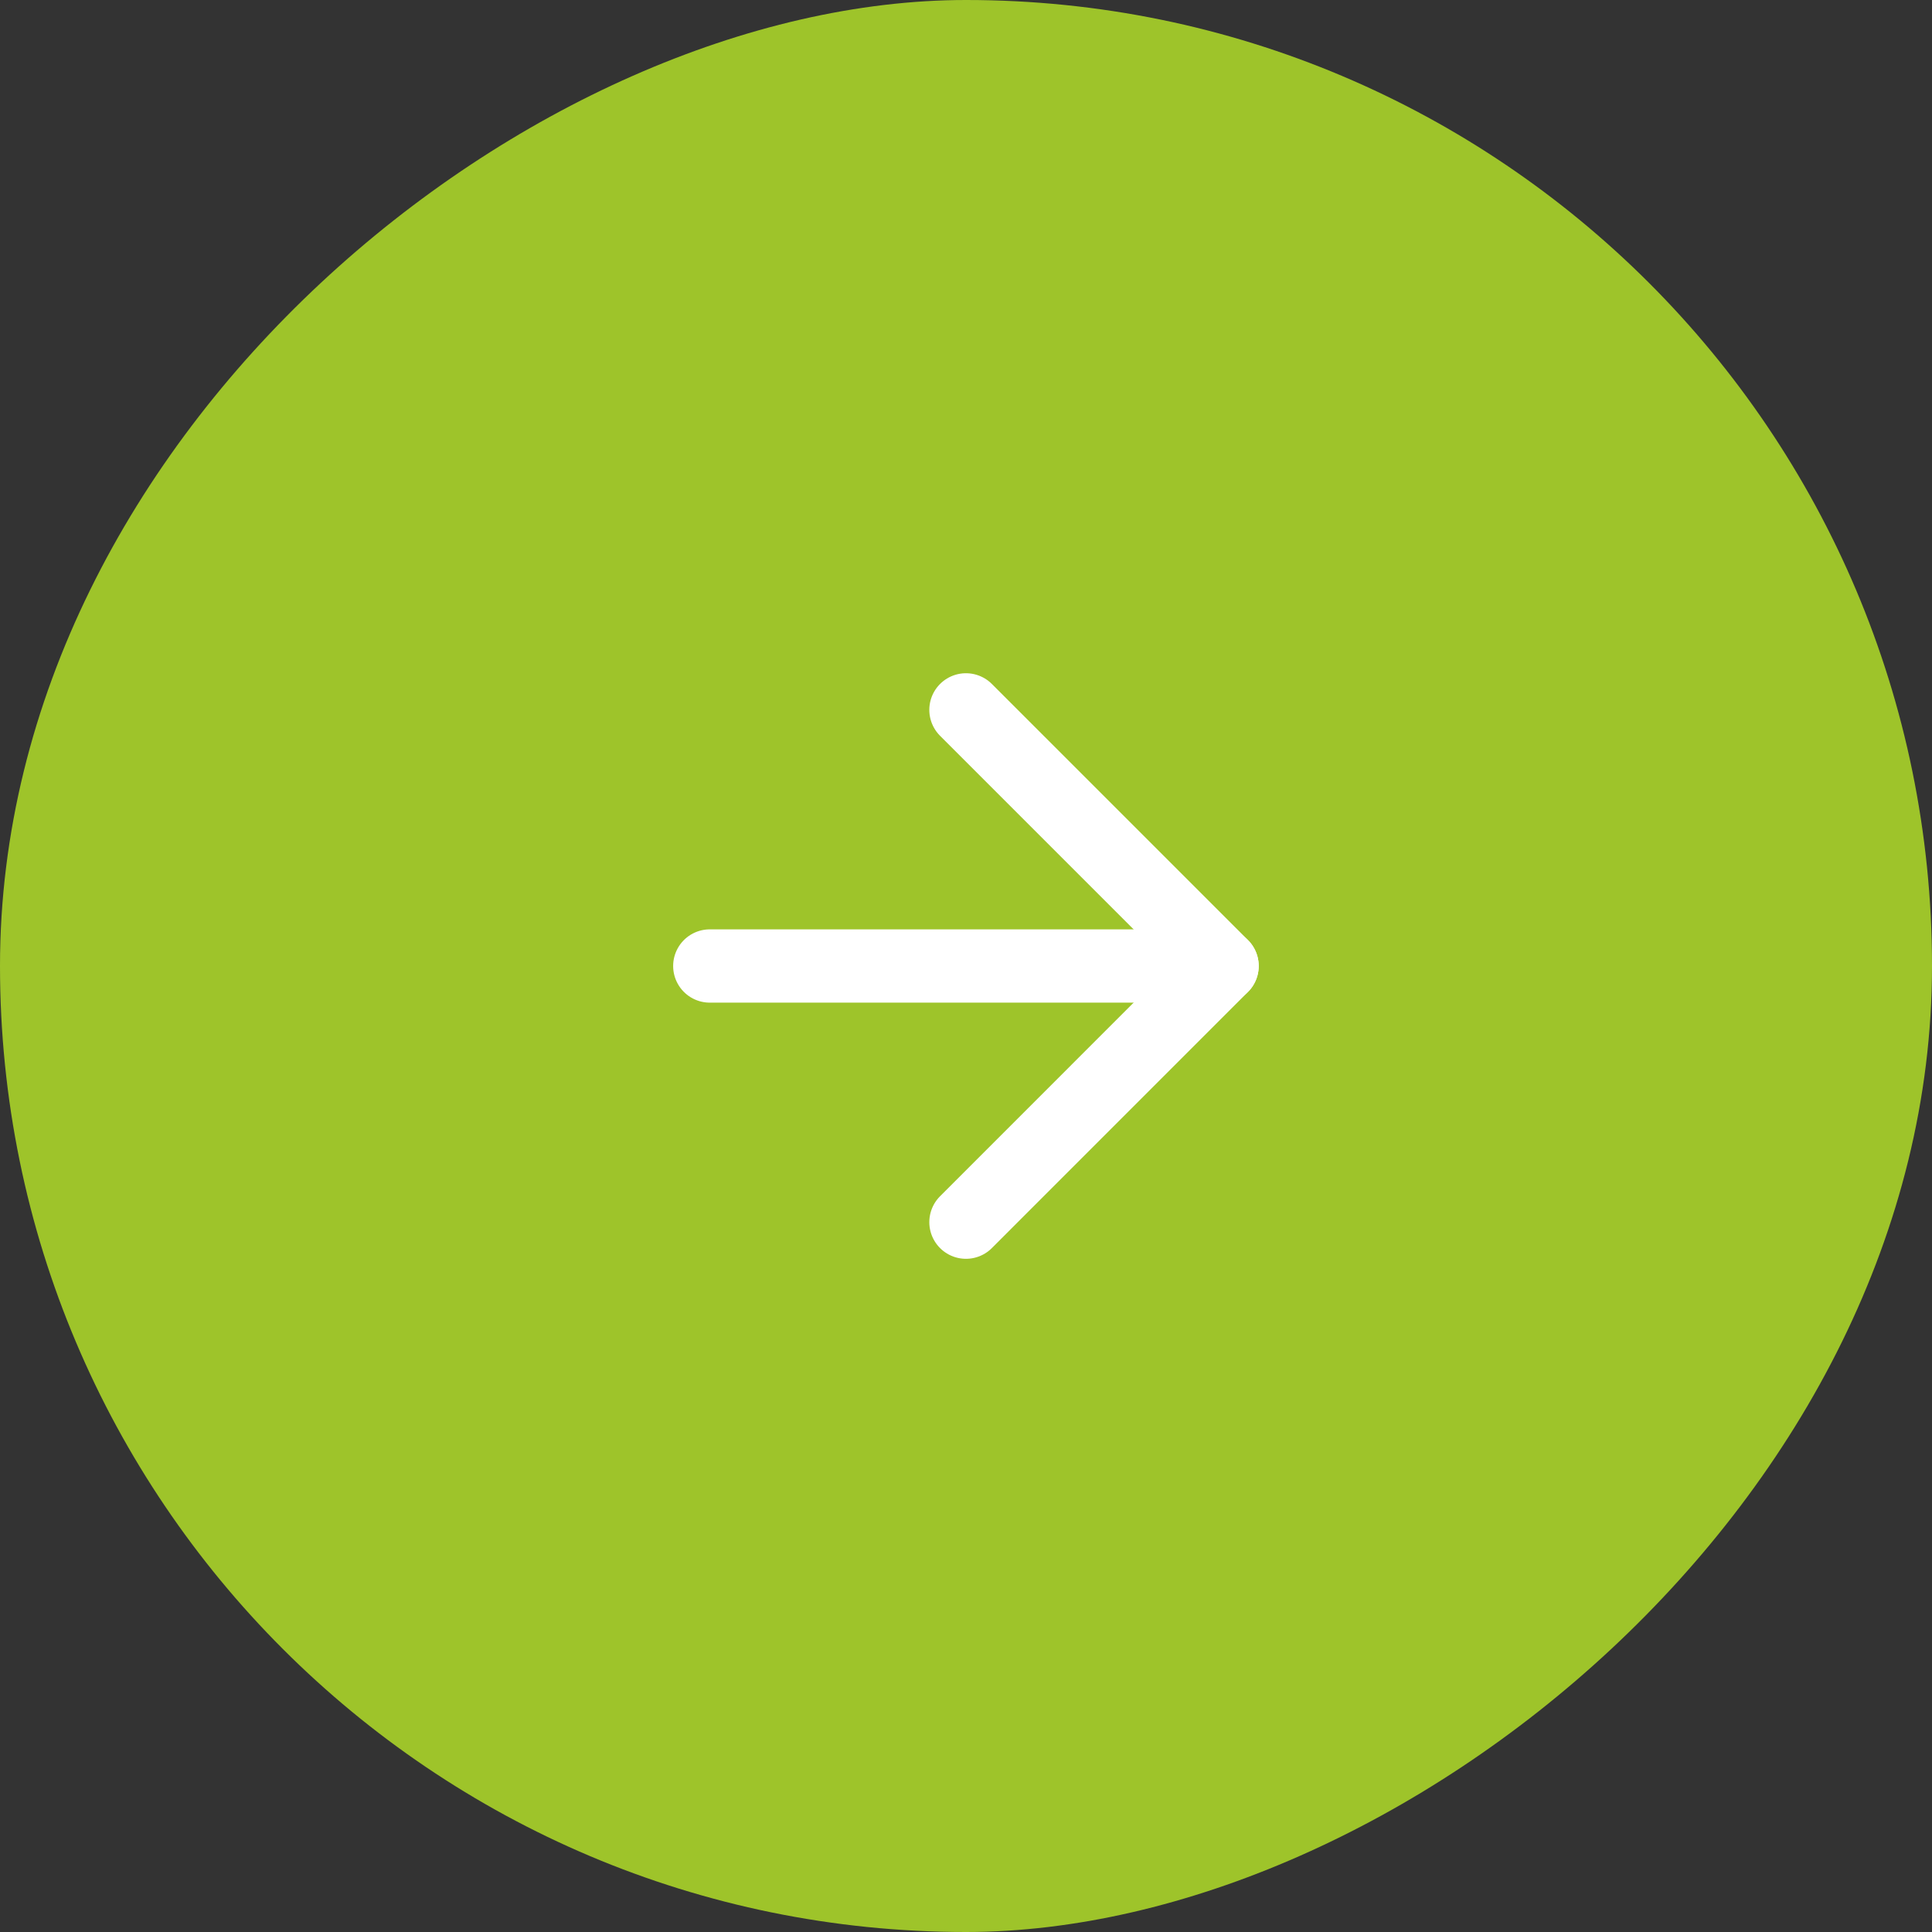
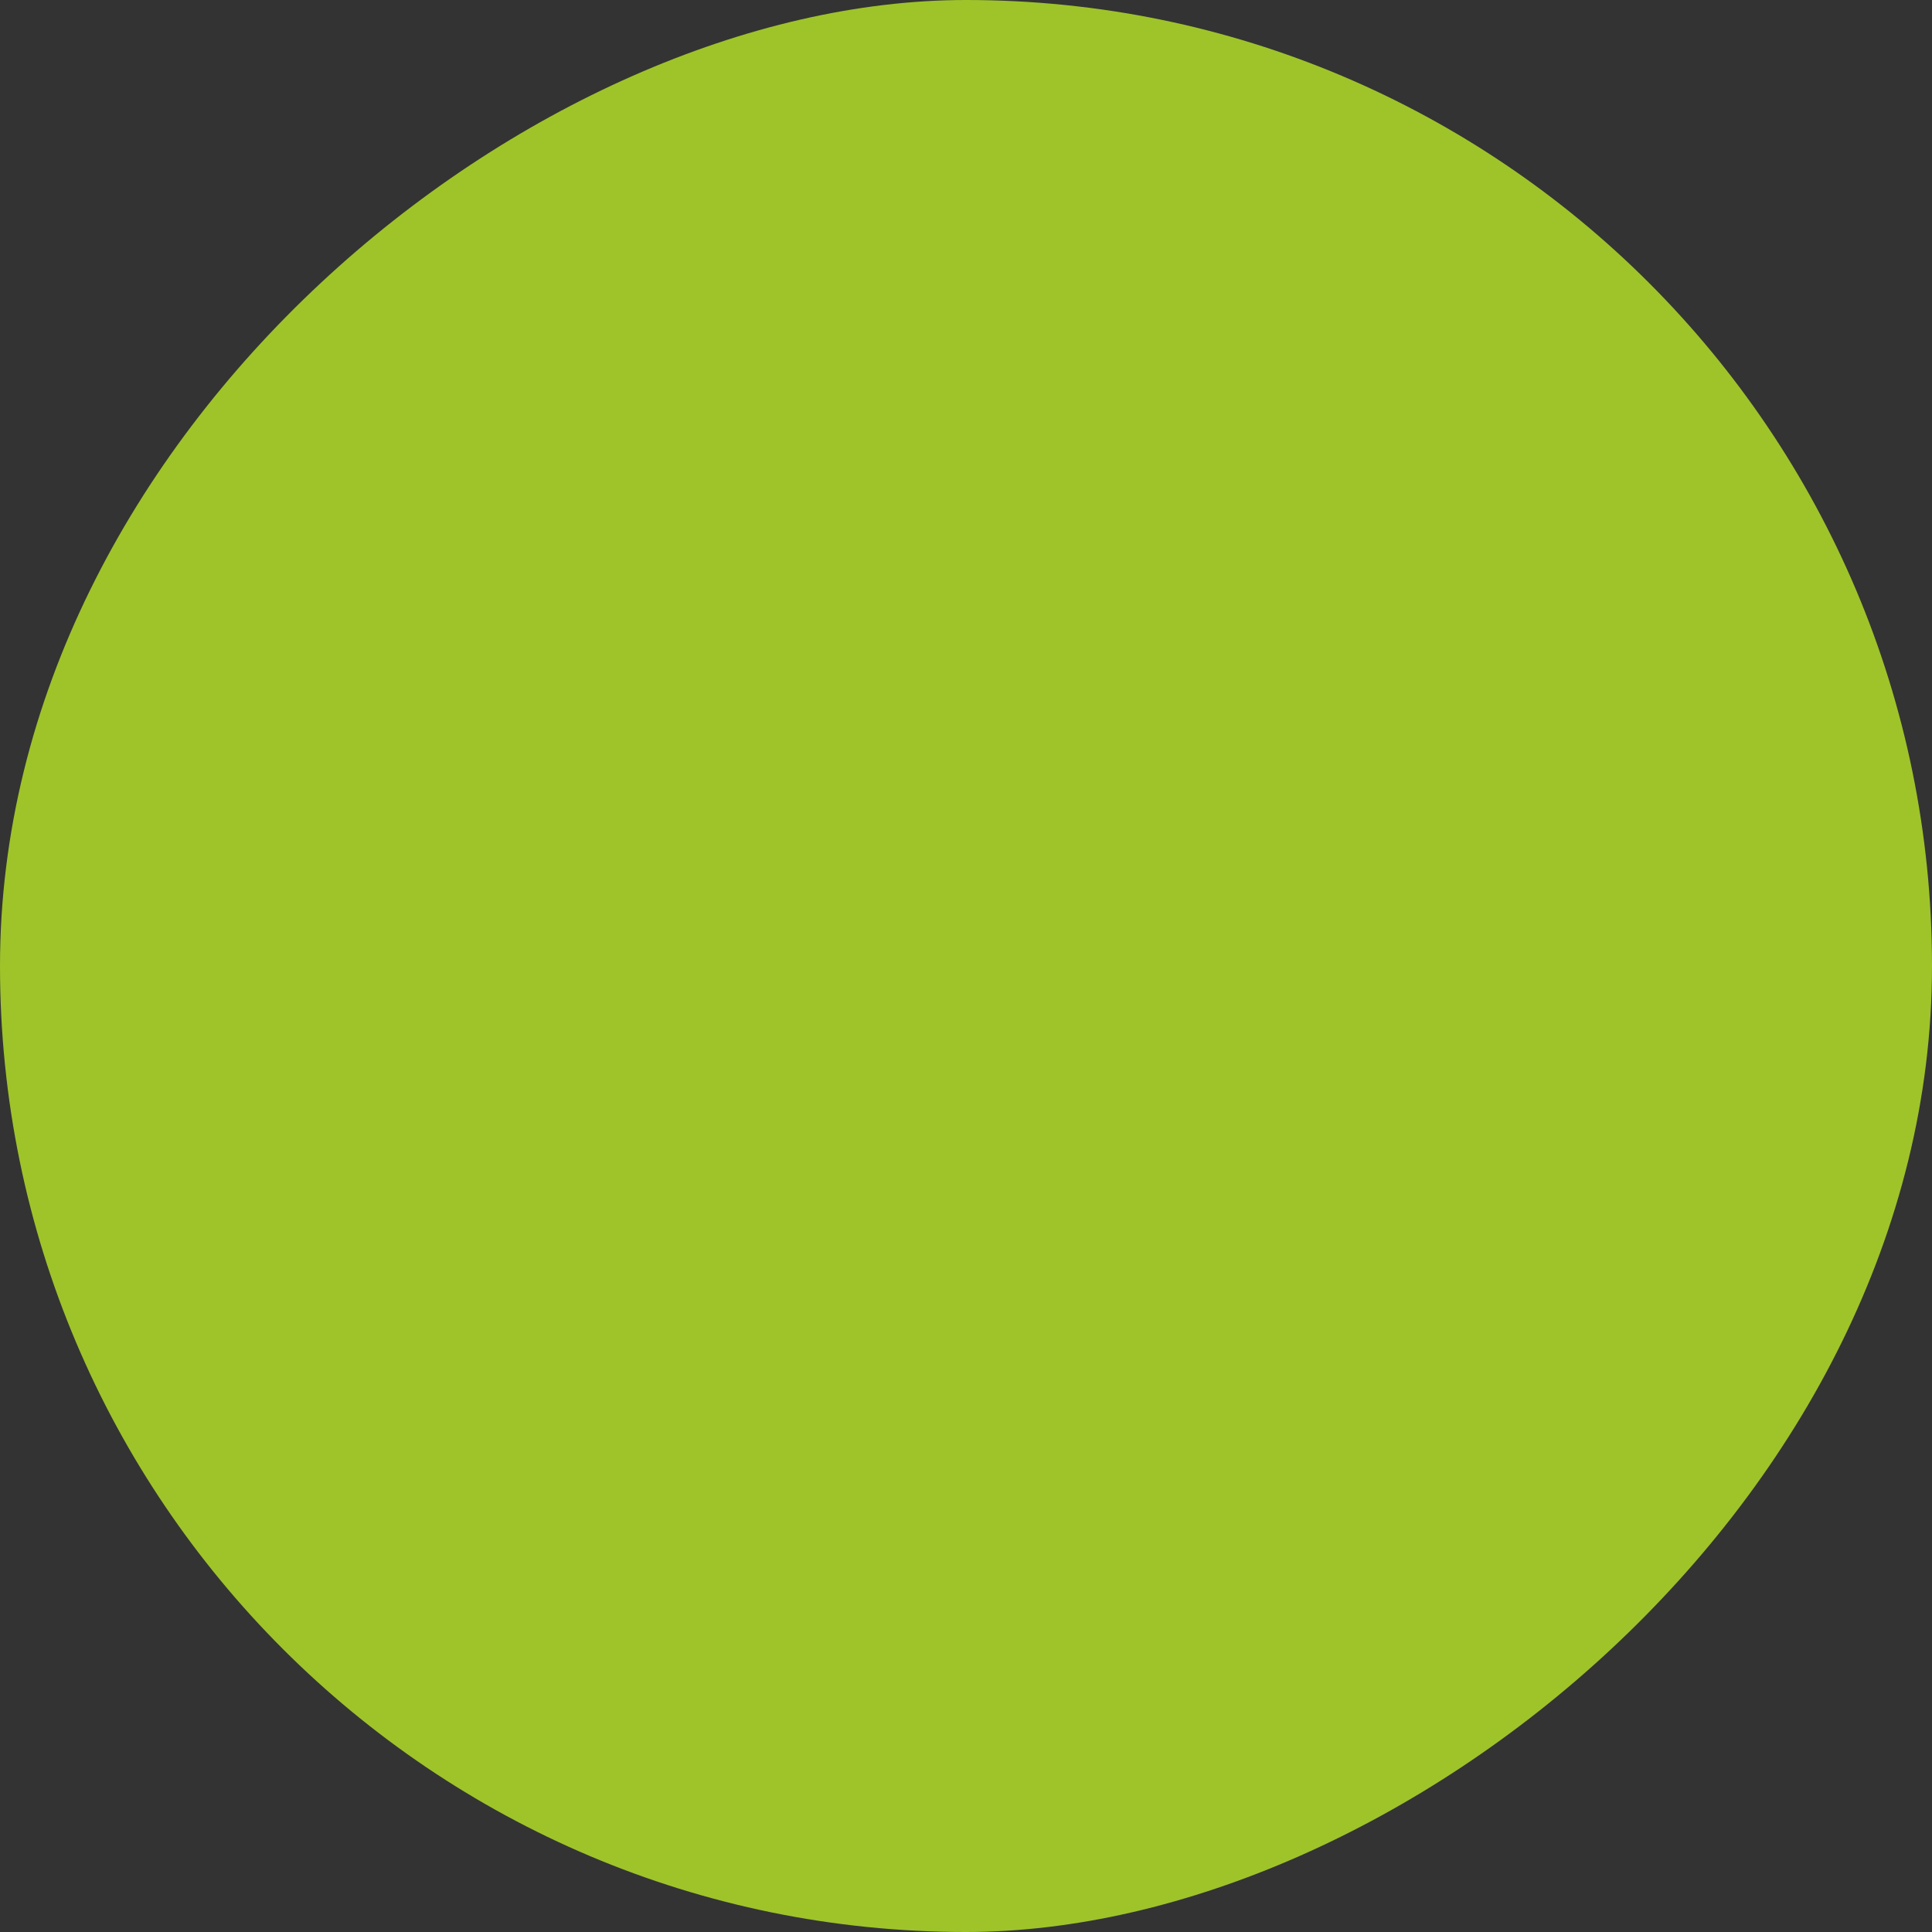
<svg xmlns="http://www.w3.org/2000/svg" width="44" height="44" viewBox="0 0 44 44" fill="none">
  <rect x="0" y="0" width="44" height="44" fill="#333333" stroke="none" />
  <rect x="44" width="44" height="44" rx="22" transform="rotate(90 44 0)" fill="#9EC42A" />
-   <path d="M16.165 22L27.832 22" stroke="white" stroke-width="1.669" stroke-linecap="round" stroke-linejoin="round" />
-   <path d="M21.999 16.167L27.832 22L21.999 27.834" stroke="white" stroke-width="1.669" stroke-linecap="round" stroke-linejoin="round" />
</svg>